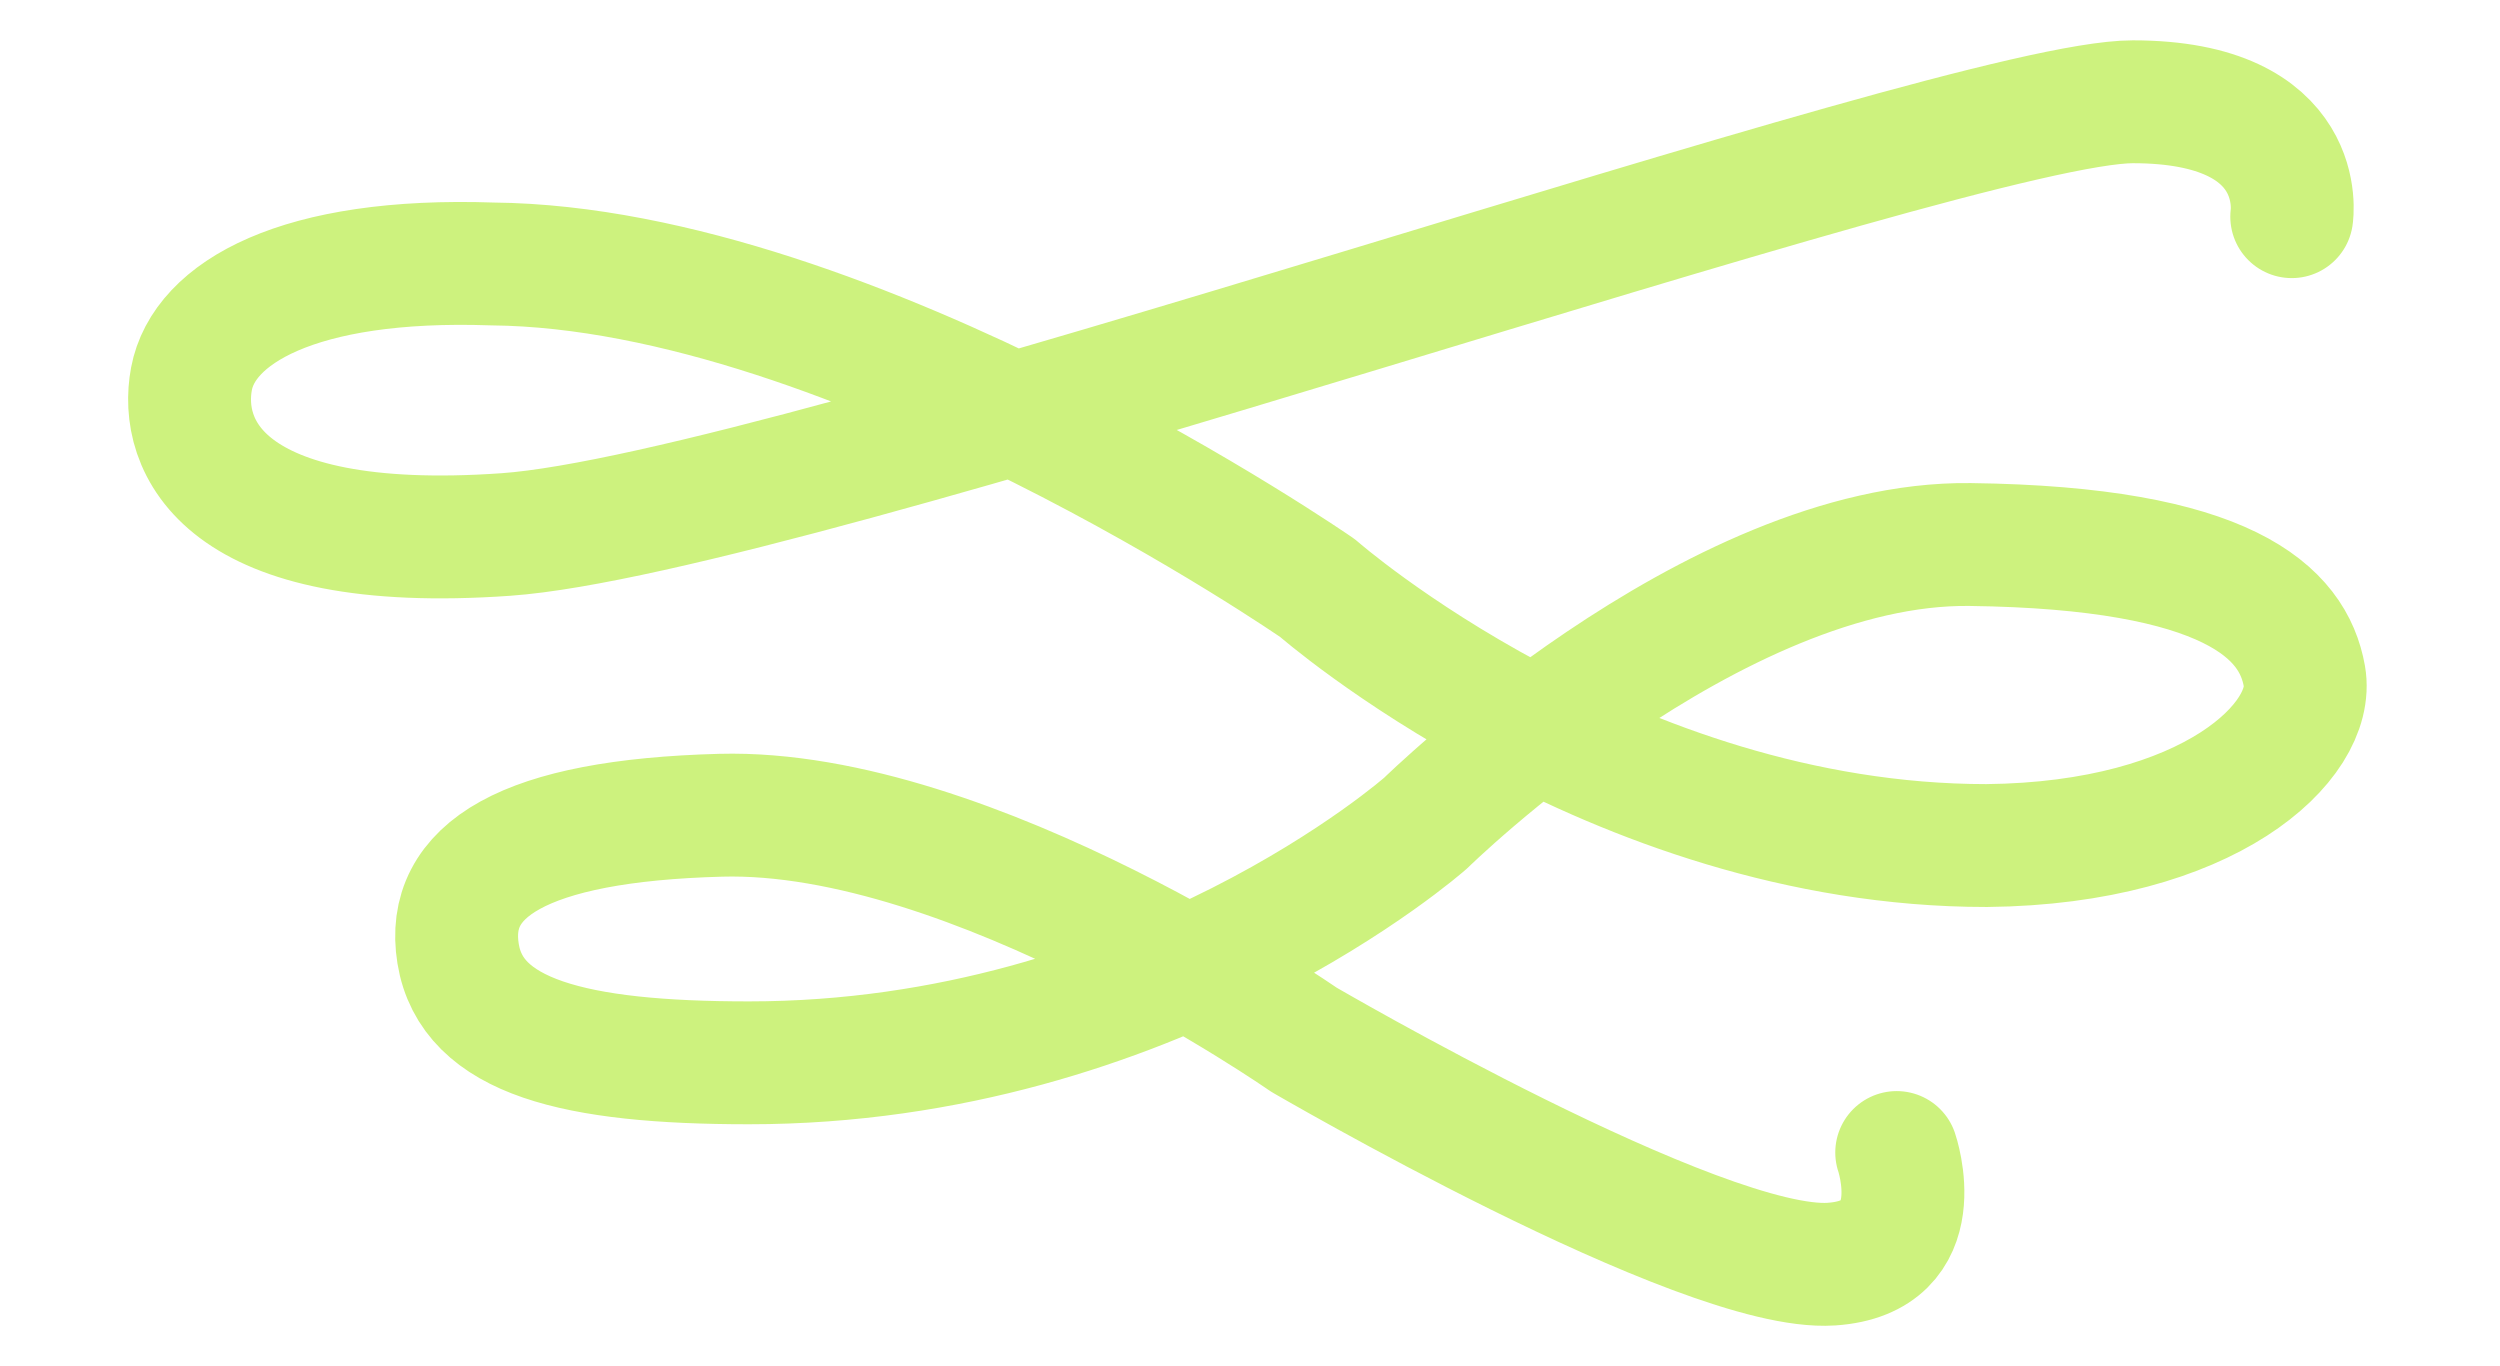
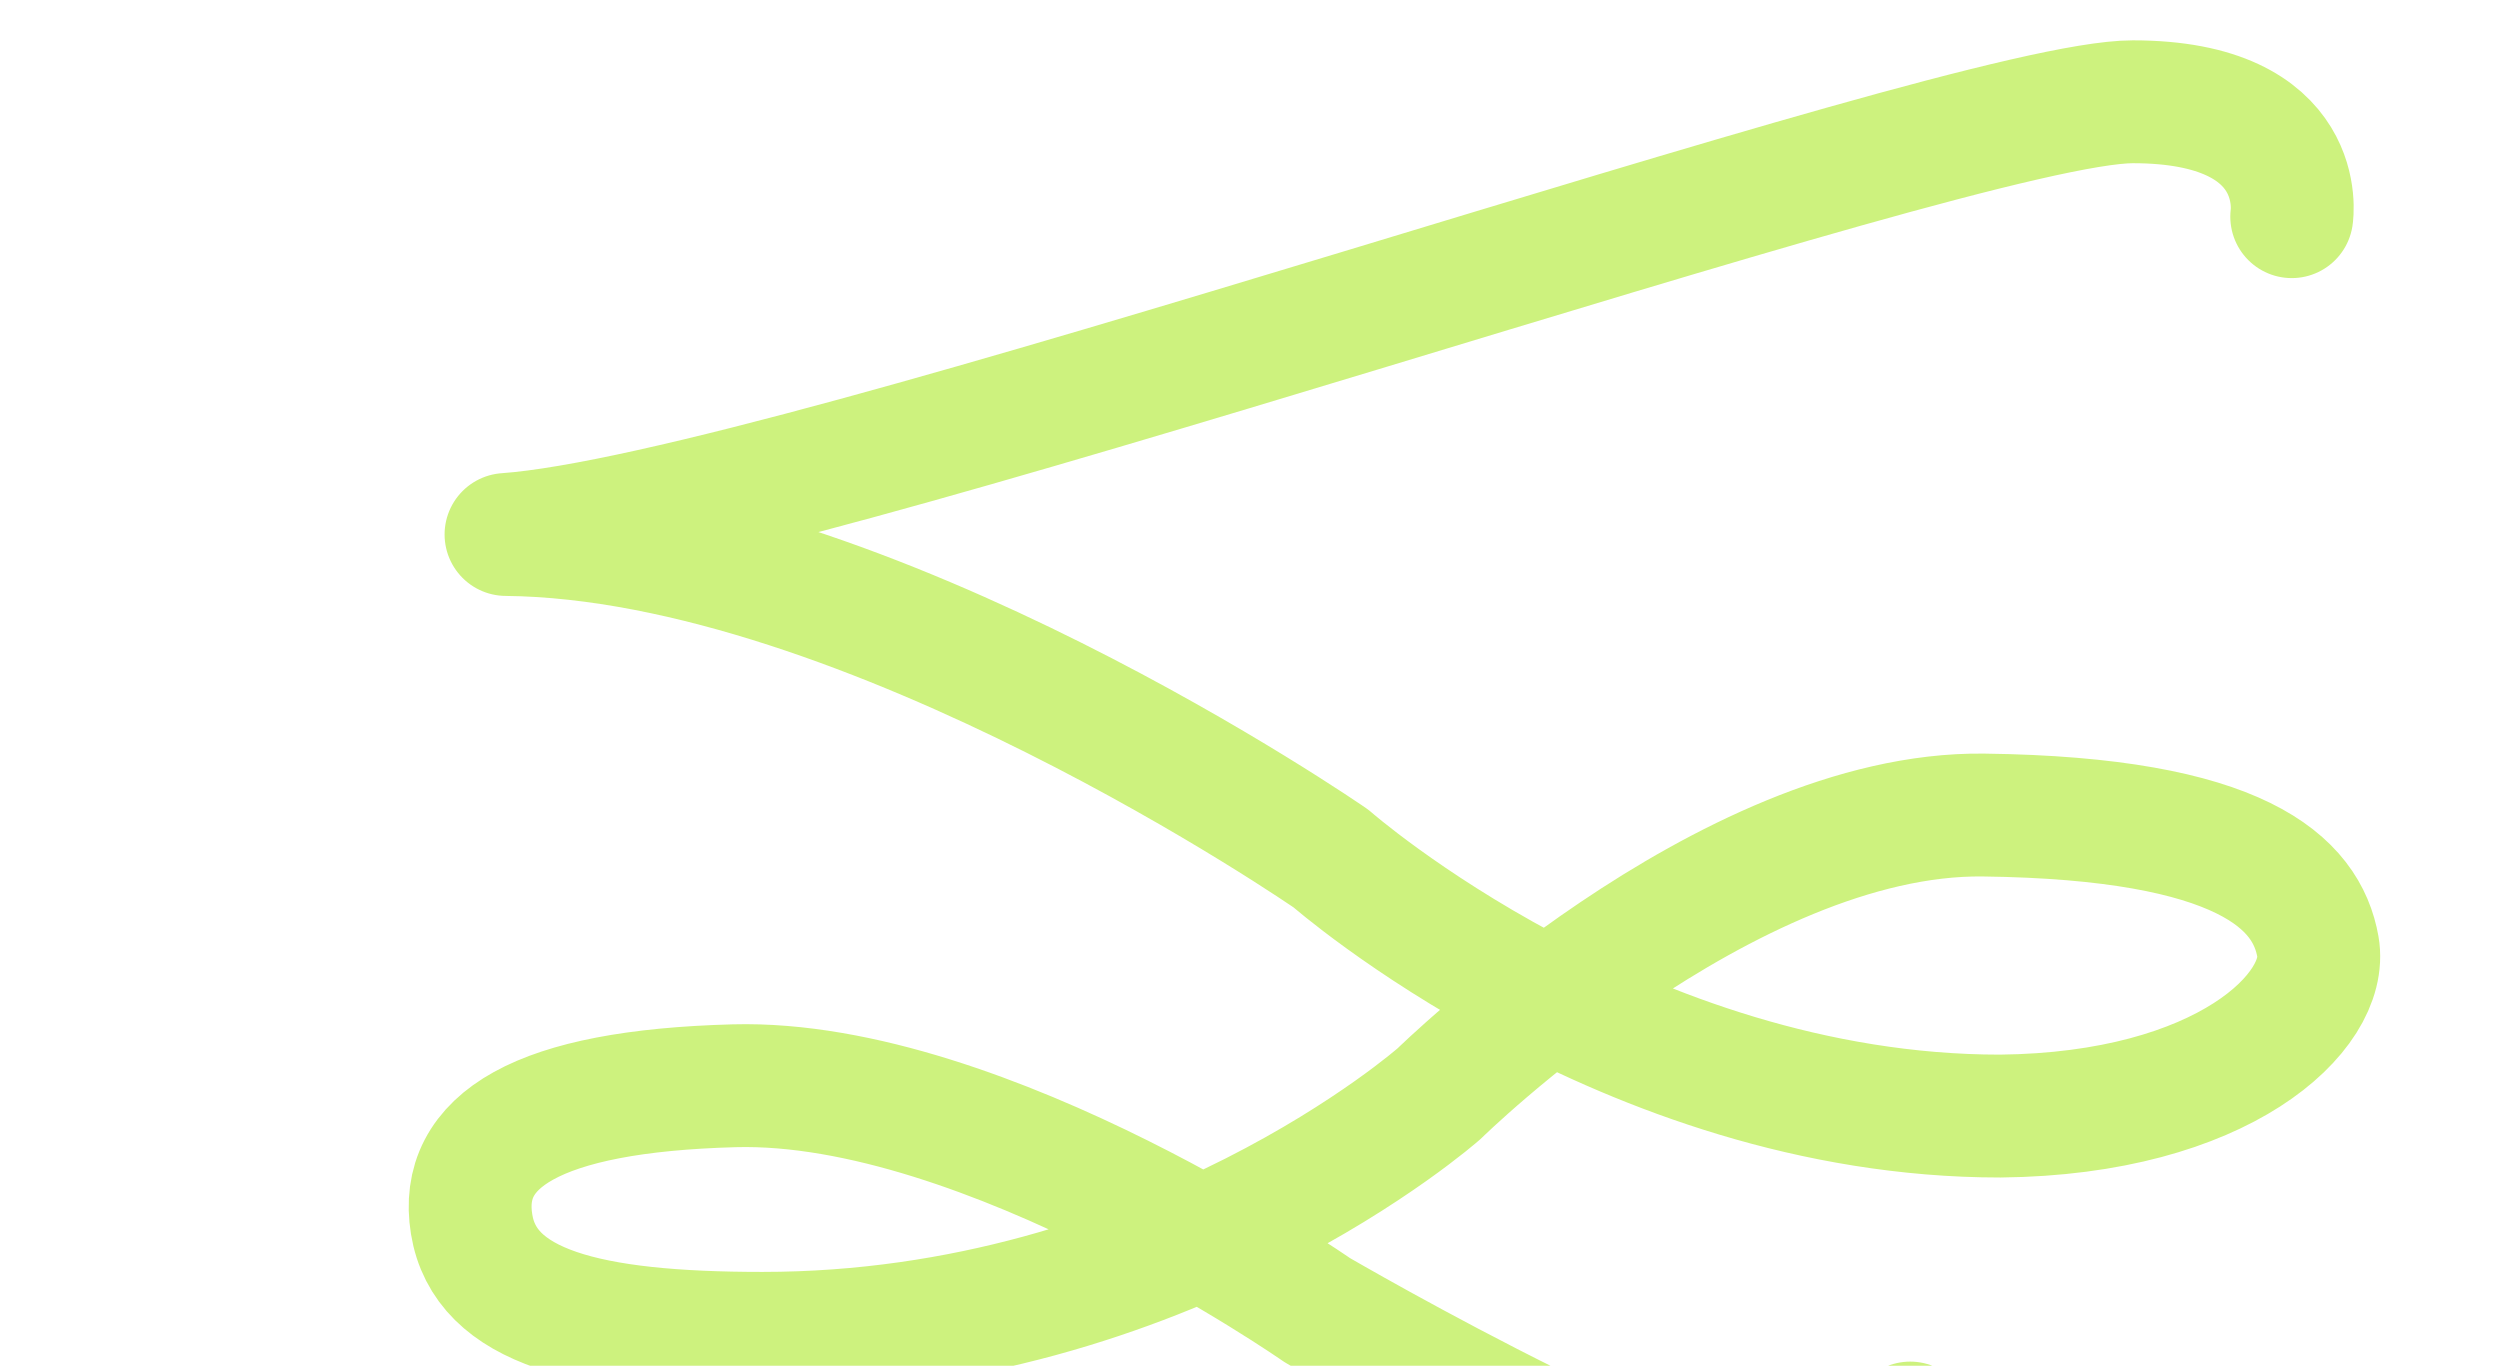
<svg xmlns="http://www.w3.org/2000/svg" id="Layer_1" data-name="Layer 1" viewBox="0 0 122.08 66.69">
  <defs>
    <style>
      .cls-1 {
        fill: none;
        stroke: #cdf27e;
        stroke-linecap: round;
        stroke-linejoin: round;
        stroke-width: 6px;
      }
    </style>
  </defs>
-   <path class="cls-1" d="m111.91,10.58s.88-5.61-7.76-5.61S38.7,25.11,24.71,26.1s-15.96-4.4-15.36-7.6,5.17-5.94,14.7-5.61c17.67.17,40.29,15.83,40.29,15.83,0,0,14.34,12.57,32.67,12.57,10.9-.11,16.07-5.12,15.52-8.26s-3.74-6.28-16.32-6.44-26.59,13.6-26.59,13.6c0,0-13.23,11.71-33.05,11.71-8.53,0-13.54-1.26-14.2-5.33s3.17-6.5,12.82-6.76c12.3-.33,28.48,10.96,28.48,10.96-.14-.09,19.44,11.38,25.76,10.96,4.95-.33,3.19-5.45,3.19-5.45" />
+   <path class="cls-1" d="m111.91,10.58s.88-5.61-7.76-5.61S38.7,25.11,24.71,26.1c17.67.17,40.29,15.83,40.29,15.83,0,0,14.34,12.57,32.67,12.57,10.9-.11,16.07-5.12,15.52-8.26s-3.74-6.28-16.32-6.44-26.59,13.6-26.59,13.6c0,0-13.23,11.71-33.05,11.71-8.53,0-13.54-1.26-14.2-5.33s3.17-6.5,12.82-6.76c12.3-.33,28.48,10.96,28.48,10.96-.14-.09,19.44,11.38,25.76,10.96,4.95-.33,3.19-5.45,3.19-5.45" />
</svg>